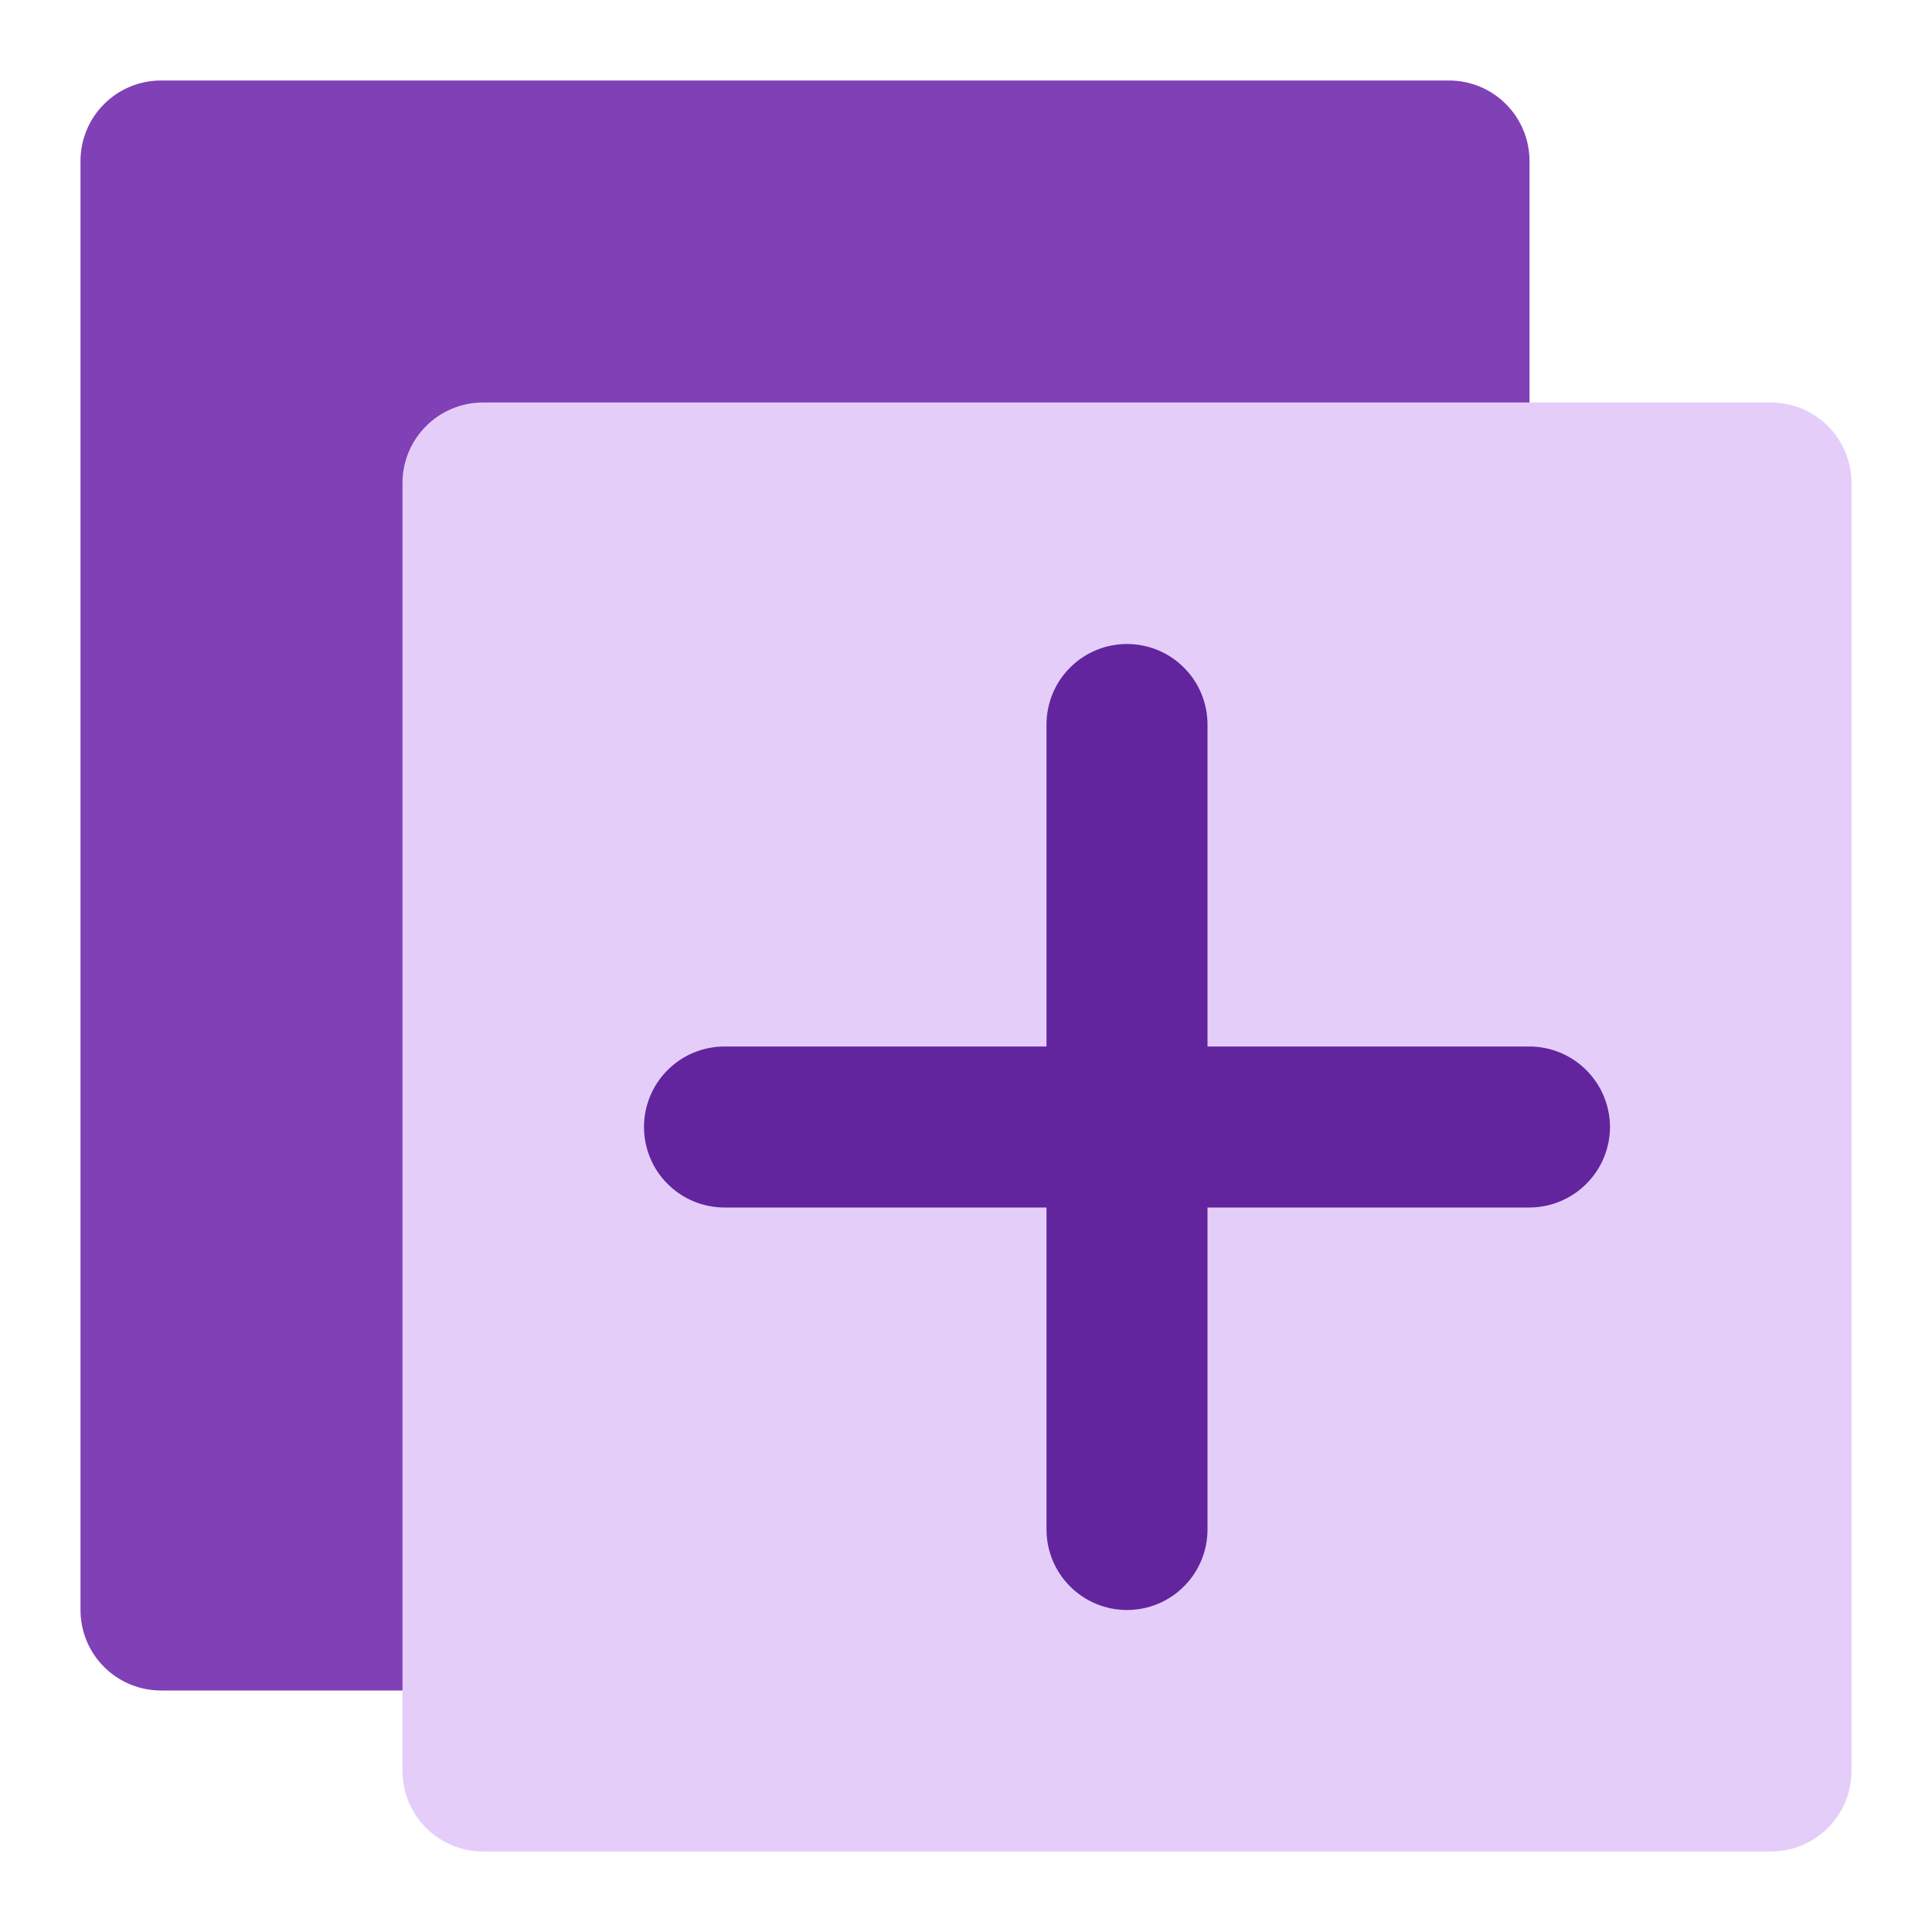
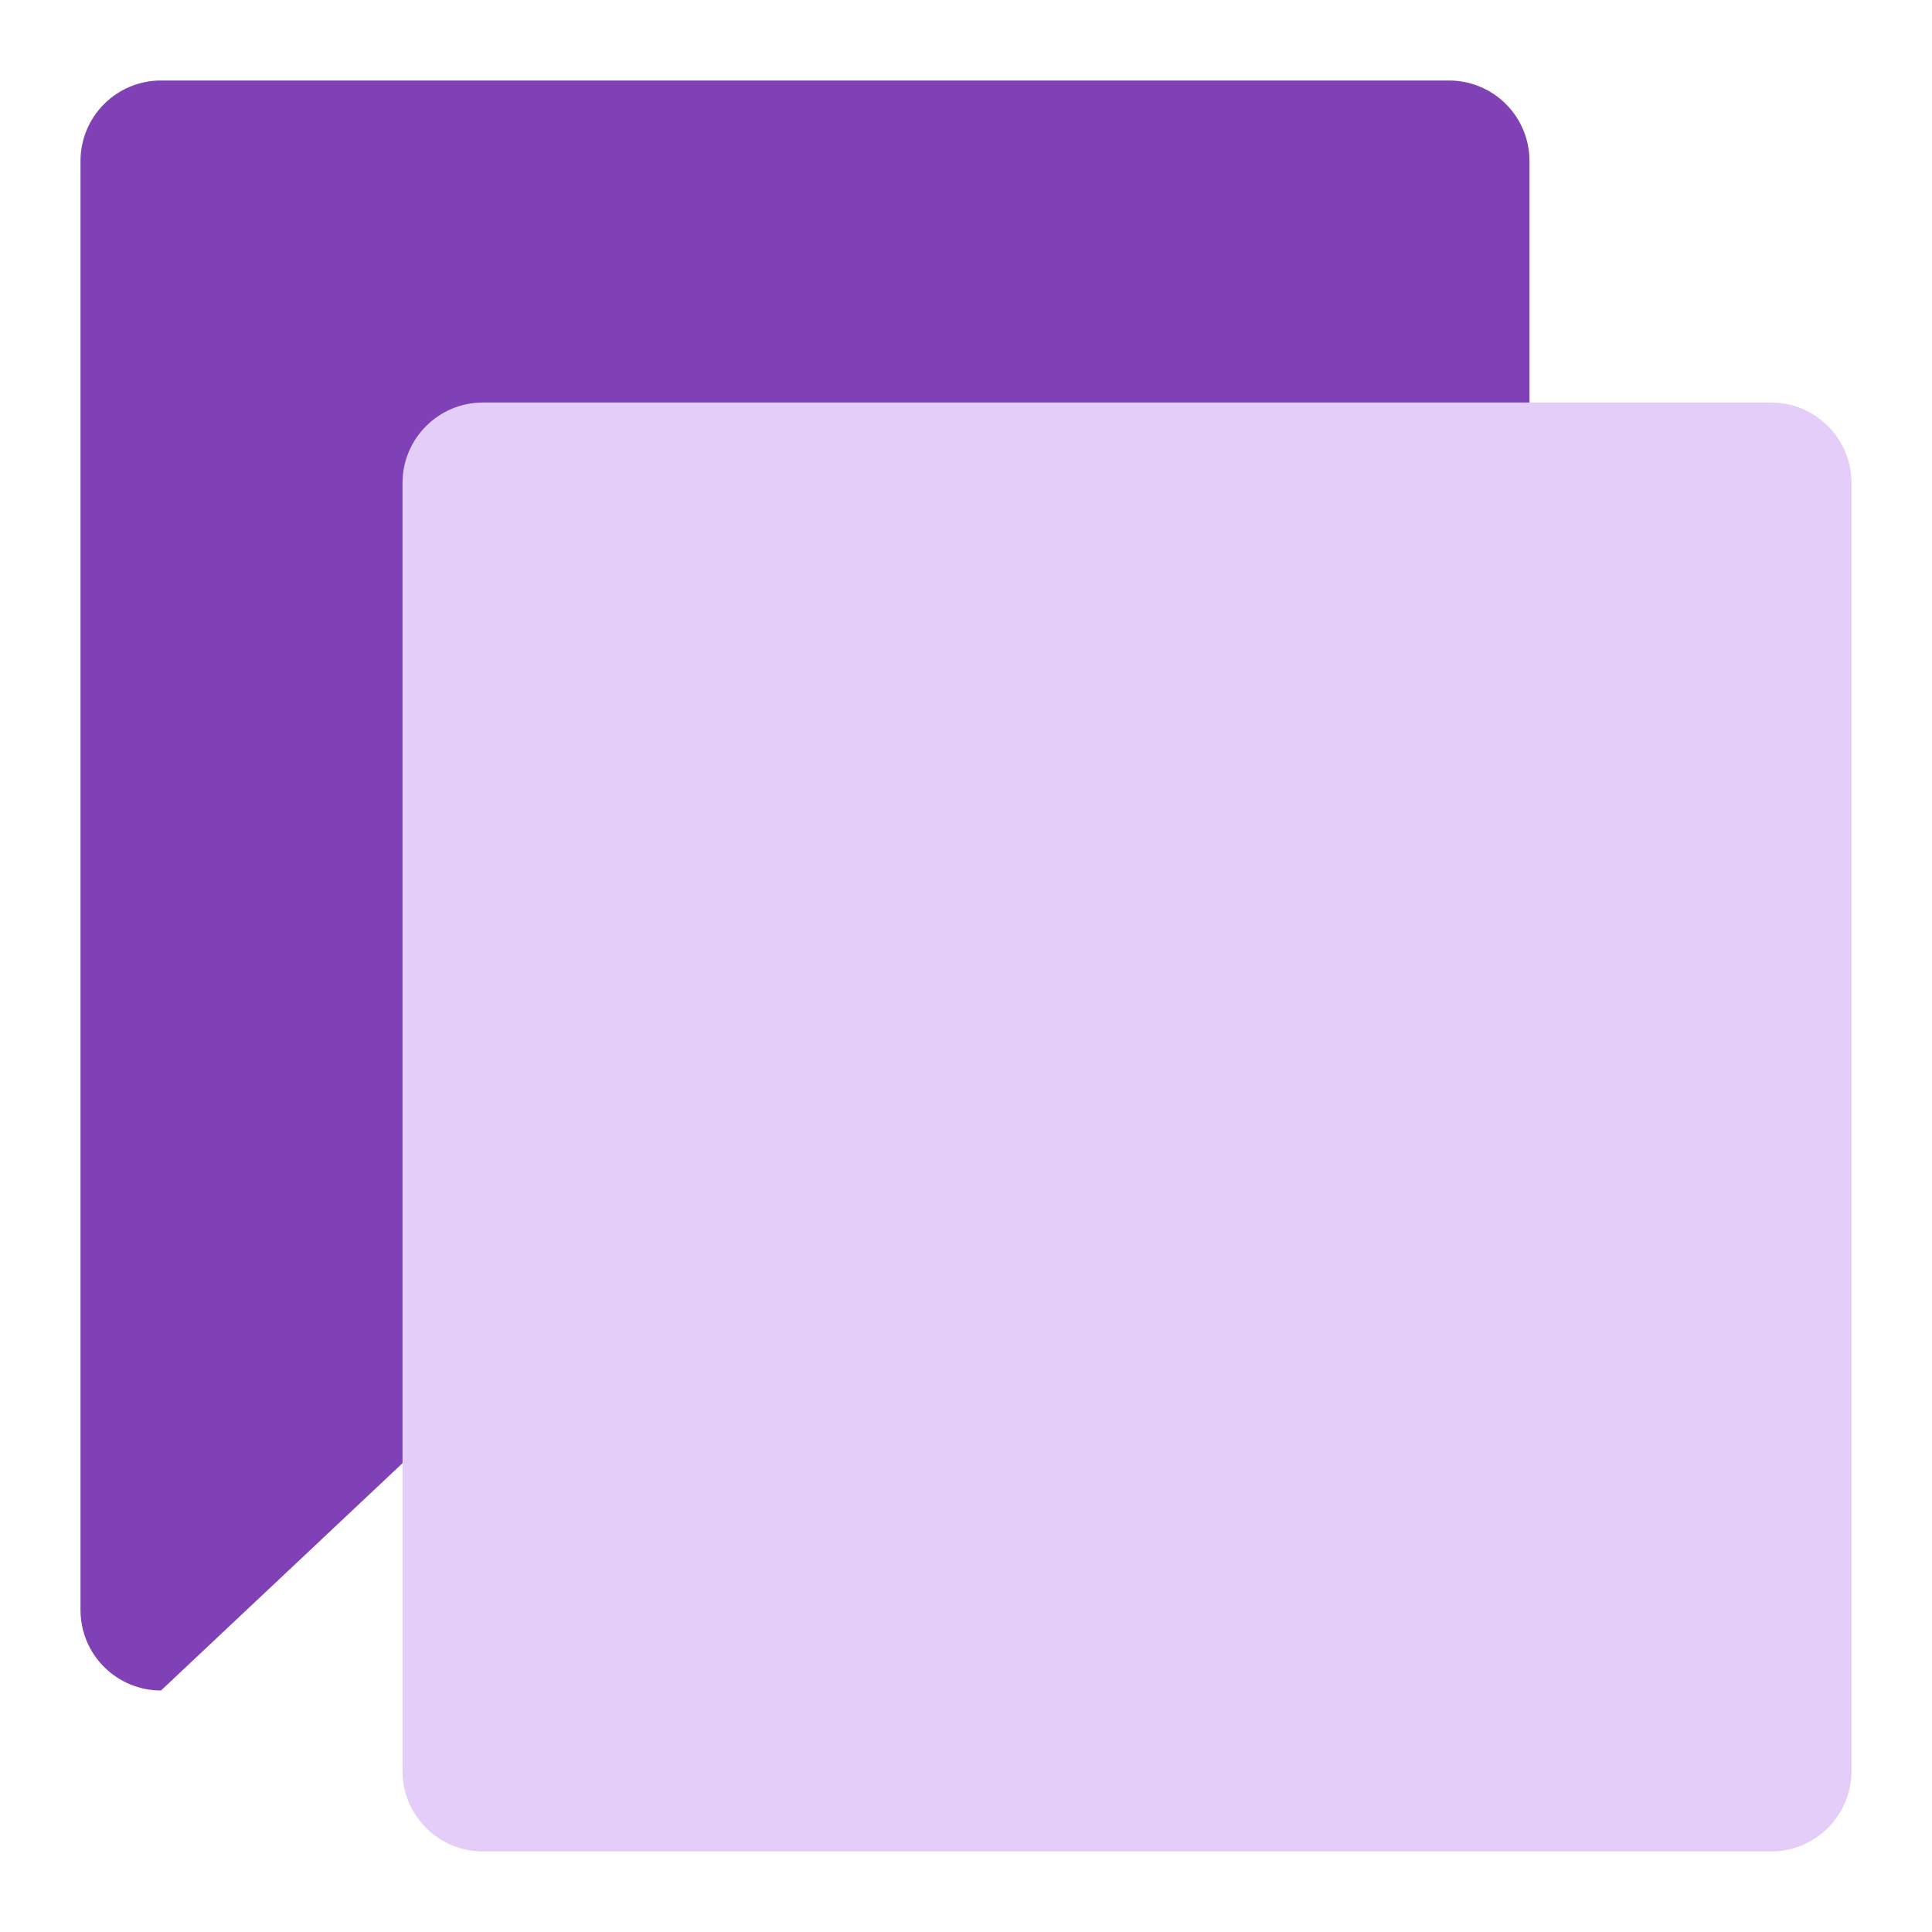
<svg xmlns="http://www.w3.org/2000/svg" width="24" height="24" viewBox="0 0 24 24" fill="none">
-   <path d="M19 5V2C19 1.735 18.895 1.48 18.707 1.293C18.52 1.105 18.265 1 18 1H2C1.735 1 1.48 1.105 1.293 1.293C1.105 1.48 1 1.735 1 2V20C1 20.265 1.105 20.52 1.293 20.707C1.48 20.895 1.735 21 2 21H5" fill="#7f41b5" id="id_101" />
+   <path d="M19 5V2C19 1.735 18.895 1.48 18.707 1.293C18.52 1.105 18.265 1 18 1H2C1.735 1 1.48 1.105 1.293 1.293C1.105 1.48 1 1.735 1 2V20C1 20.265 1.105 20.52 1.293 20.707C1.48 20.895 1.735 21 2 21" fill="#7f41b5" id="id_101" />
  <path d="M22 5H6C5.448 5 5 5.448 5 6V22C5 22.552 5.448 23 6 23H22C22.552 23 23 22.552 23 22V6C23 5.448 22.552 5 22 5Z" fill="#e5cdfa" id="id_102" />
-   <path d="M20 14C19.999 14.265 19.894 14.519 19.706 14.706C19.519 14.894 19.265 14.999 19 15H15V19C15 19.265 14.895 19.52 14.707 19.707C14.52 19.895 14.265 20 14 20C13.735 20 13.48 19.895 13.293 19.707C13.105 19.52 13 19.265 13 19V15H9C8.735 15 8.48 14.895 8.293 14.707C8.105 14.52 8 14.265 8 14C8 13.735 8.105 13.48 8.293 13.293C8.48 13.105 8.735 13 9 13H13V9C13 8.735 13.105 8.48 13.293 8.293C13.48 8.105 13.735 8 14 8C14.265 8 14.52 8.105 14.707 8.293C14.895 8.48 15 8.735 15 9V13H19C19.265 13.001 19.519 13.106 19.706 13.294C19.894 13.481 19.999 13.735 20 14V14Z" fill="#62259d" id="id_103" />
</svg>